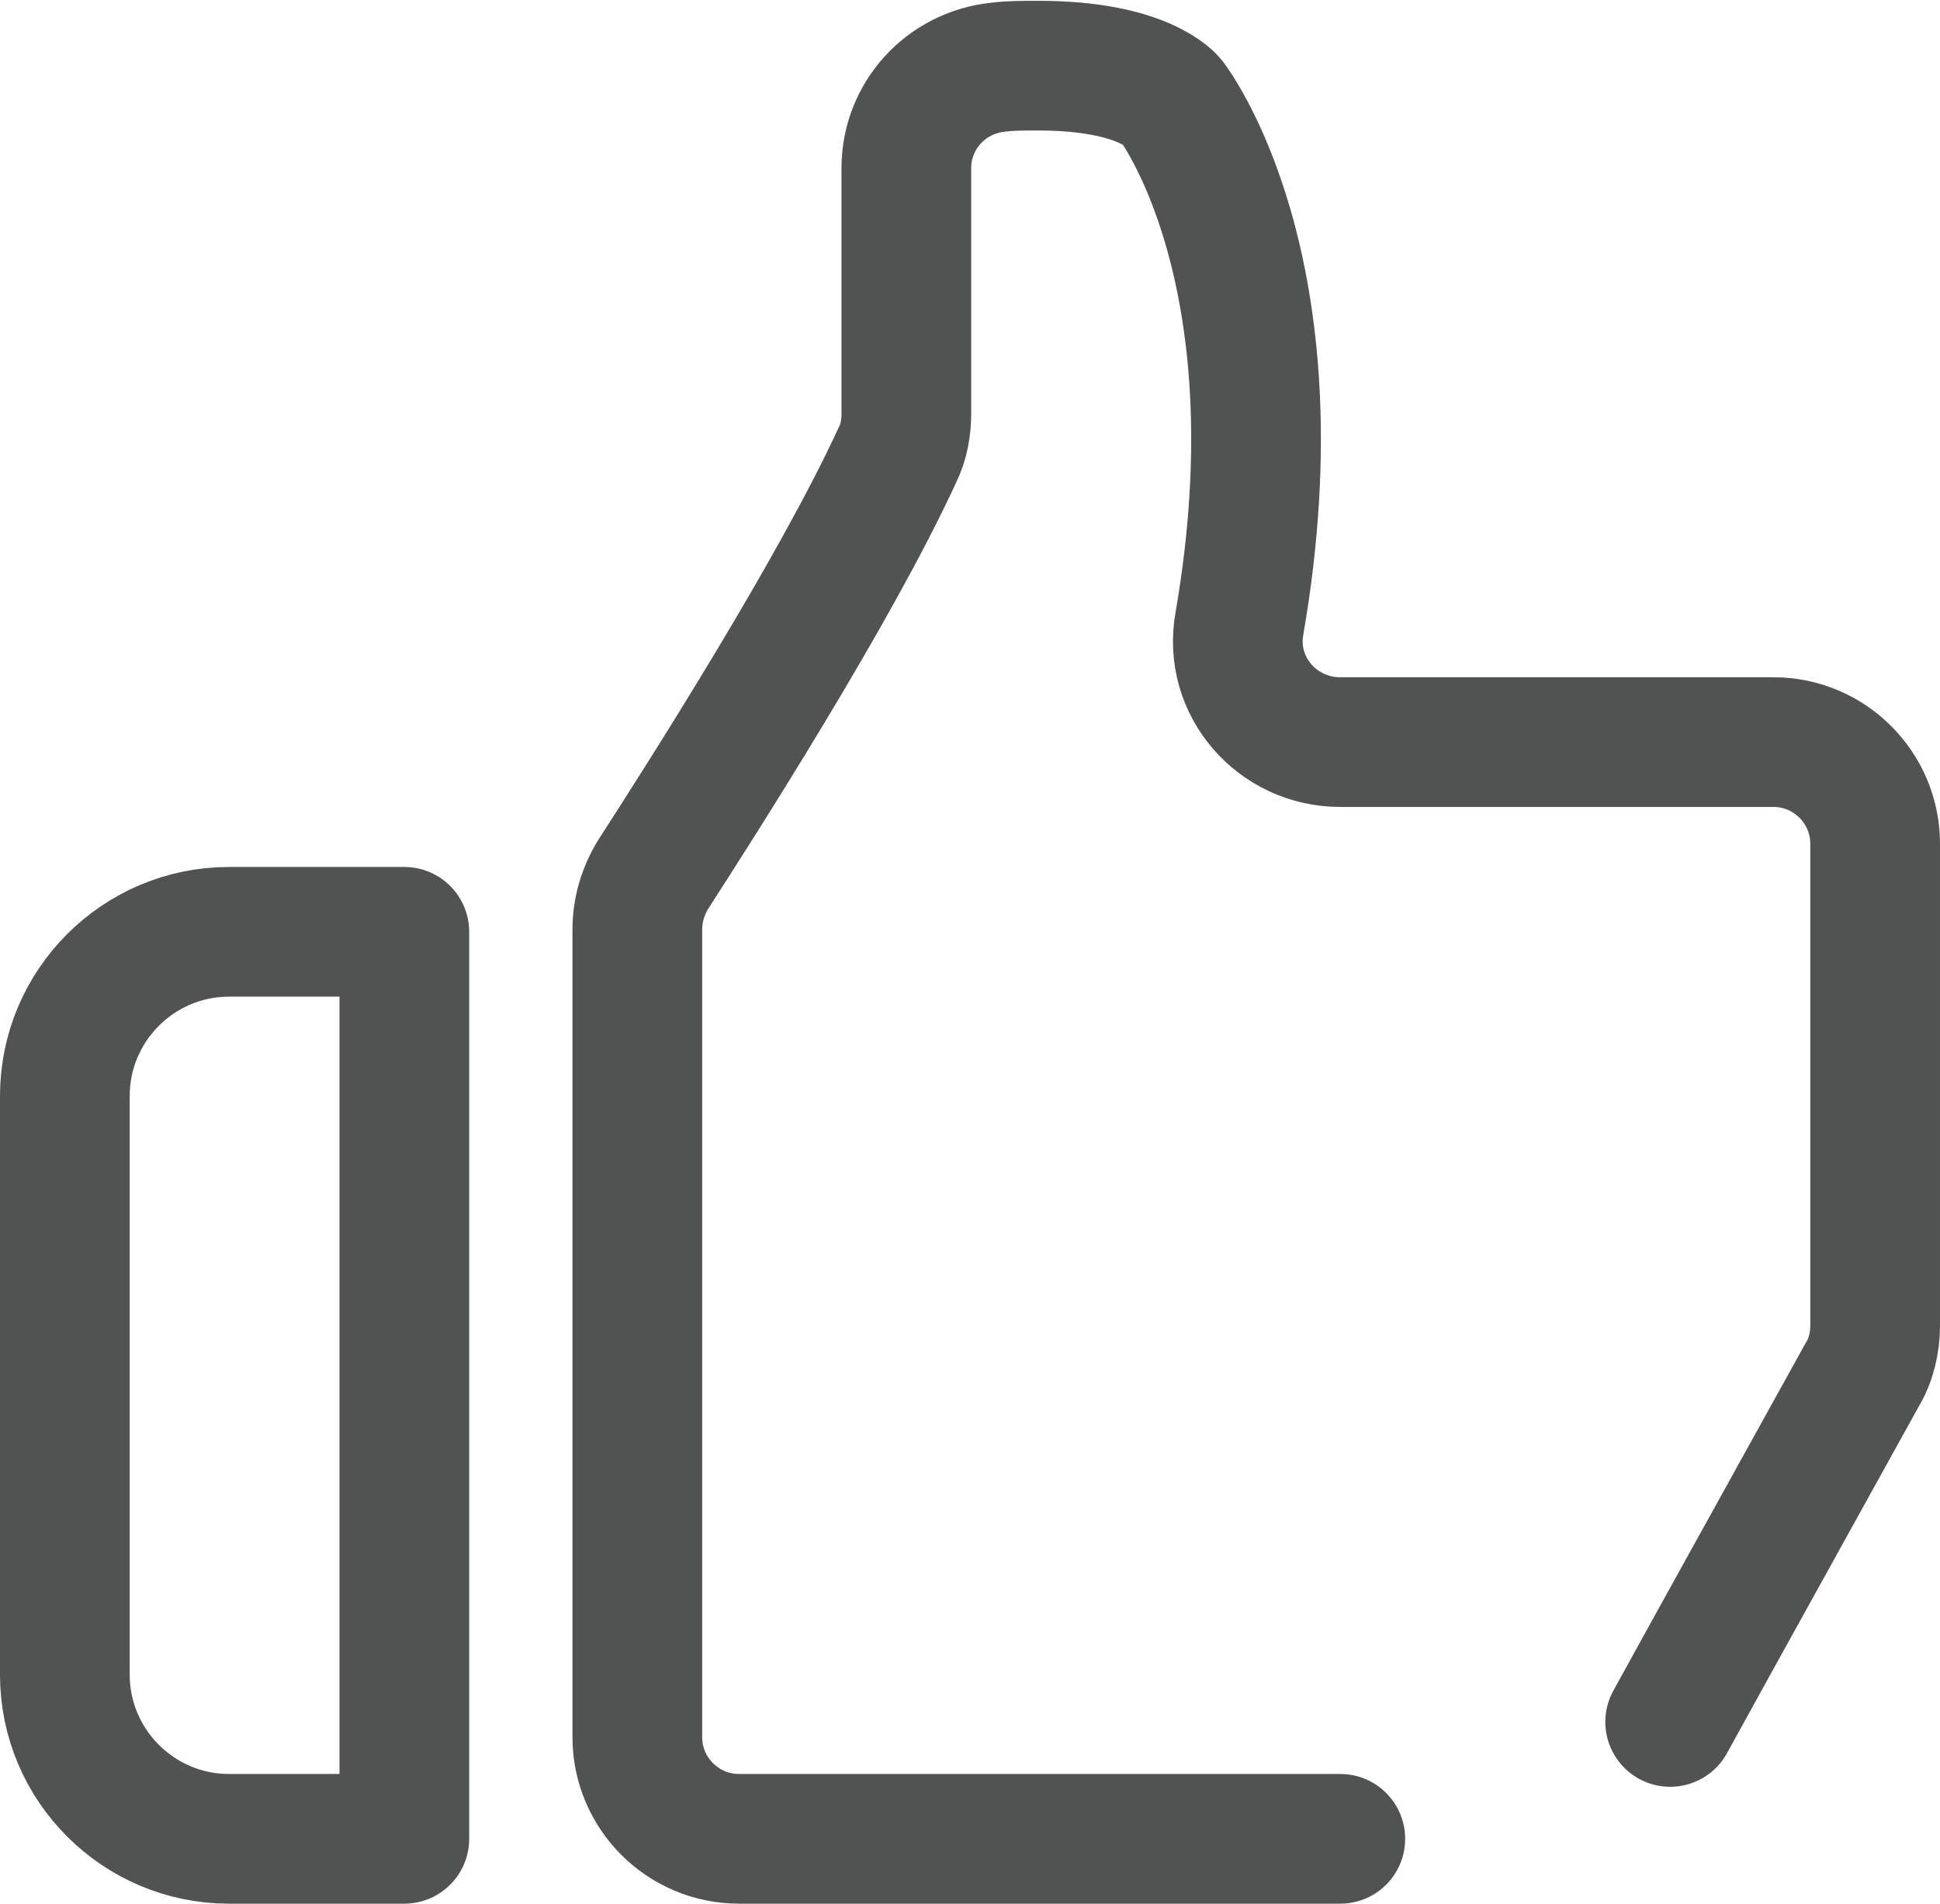
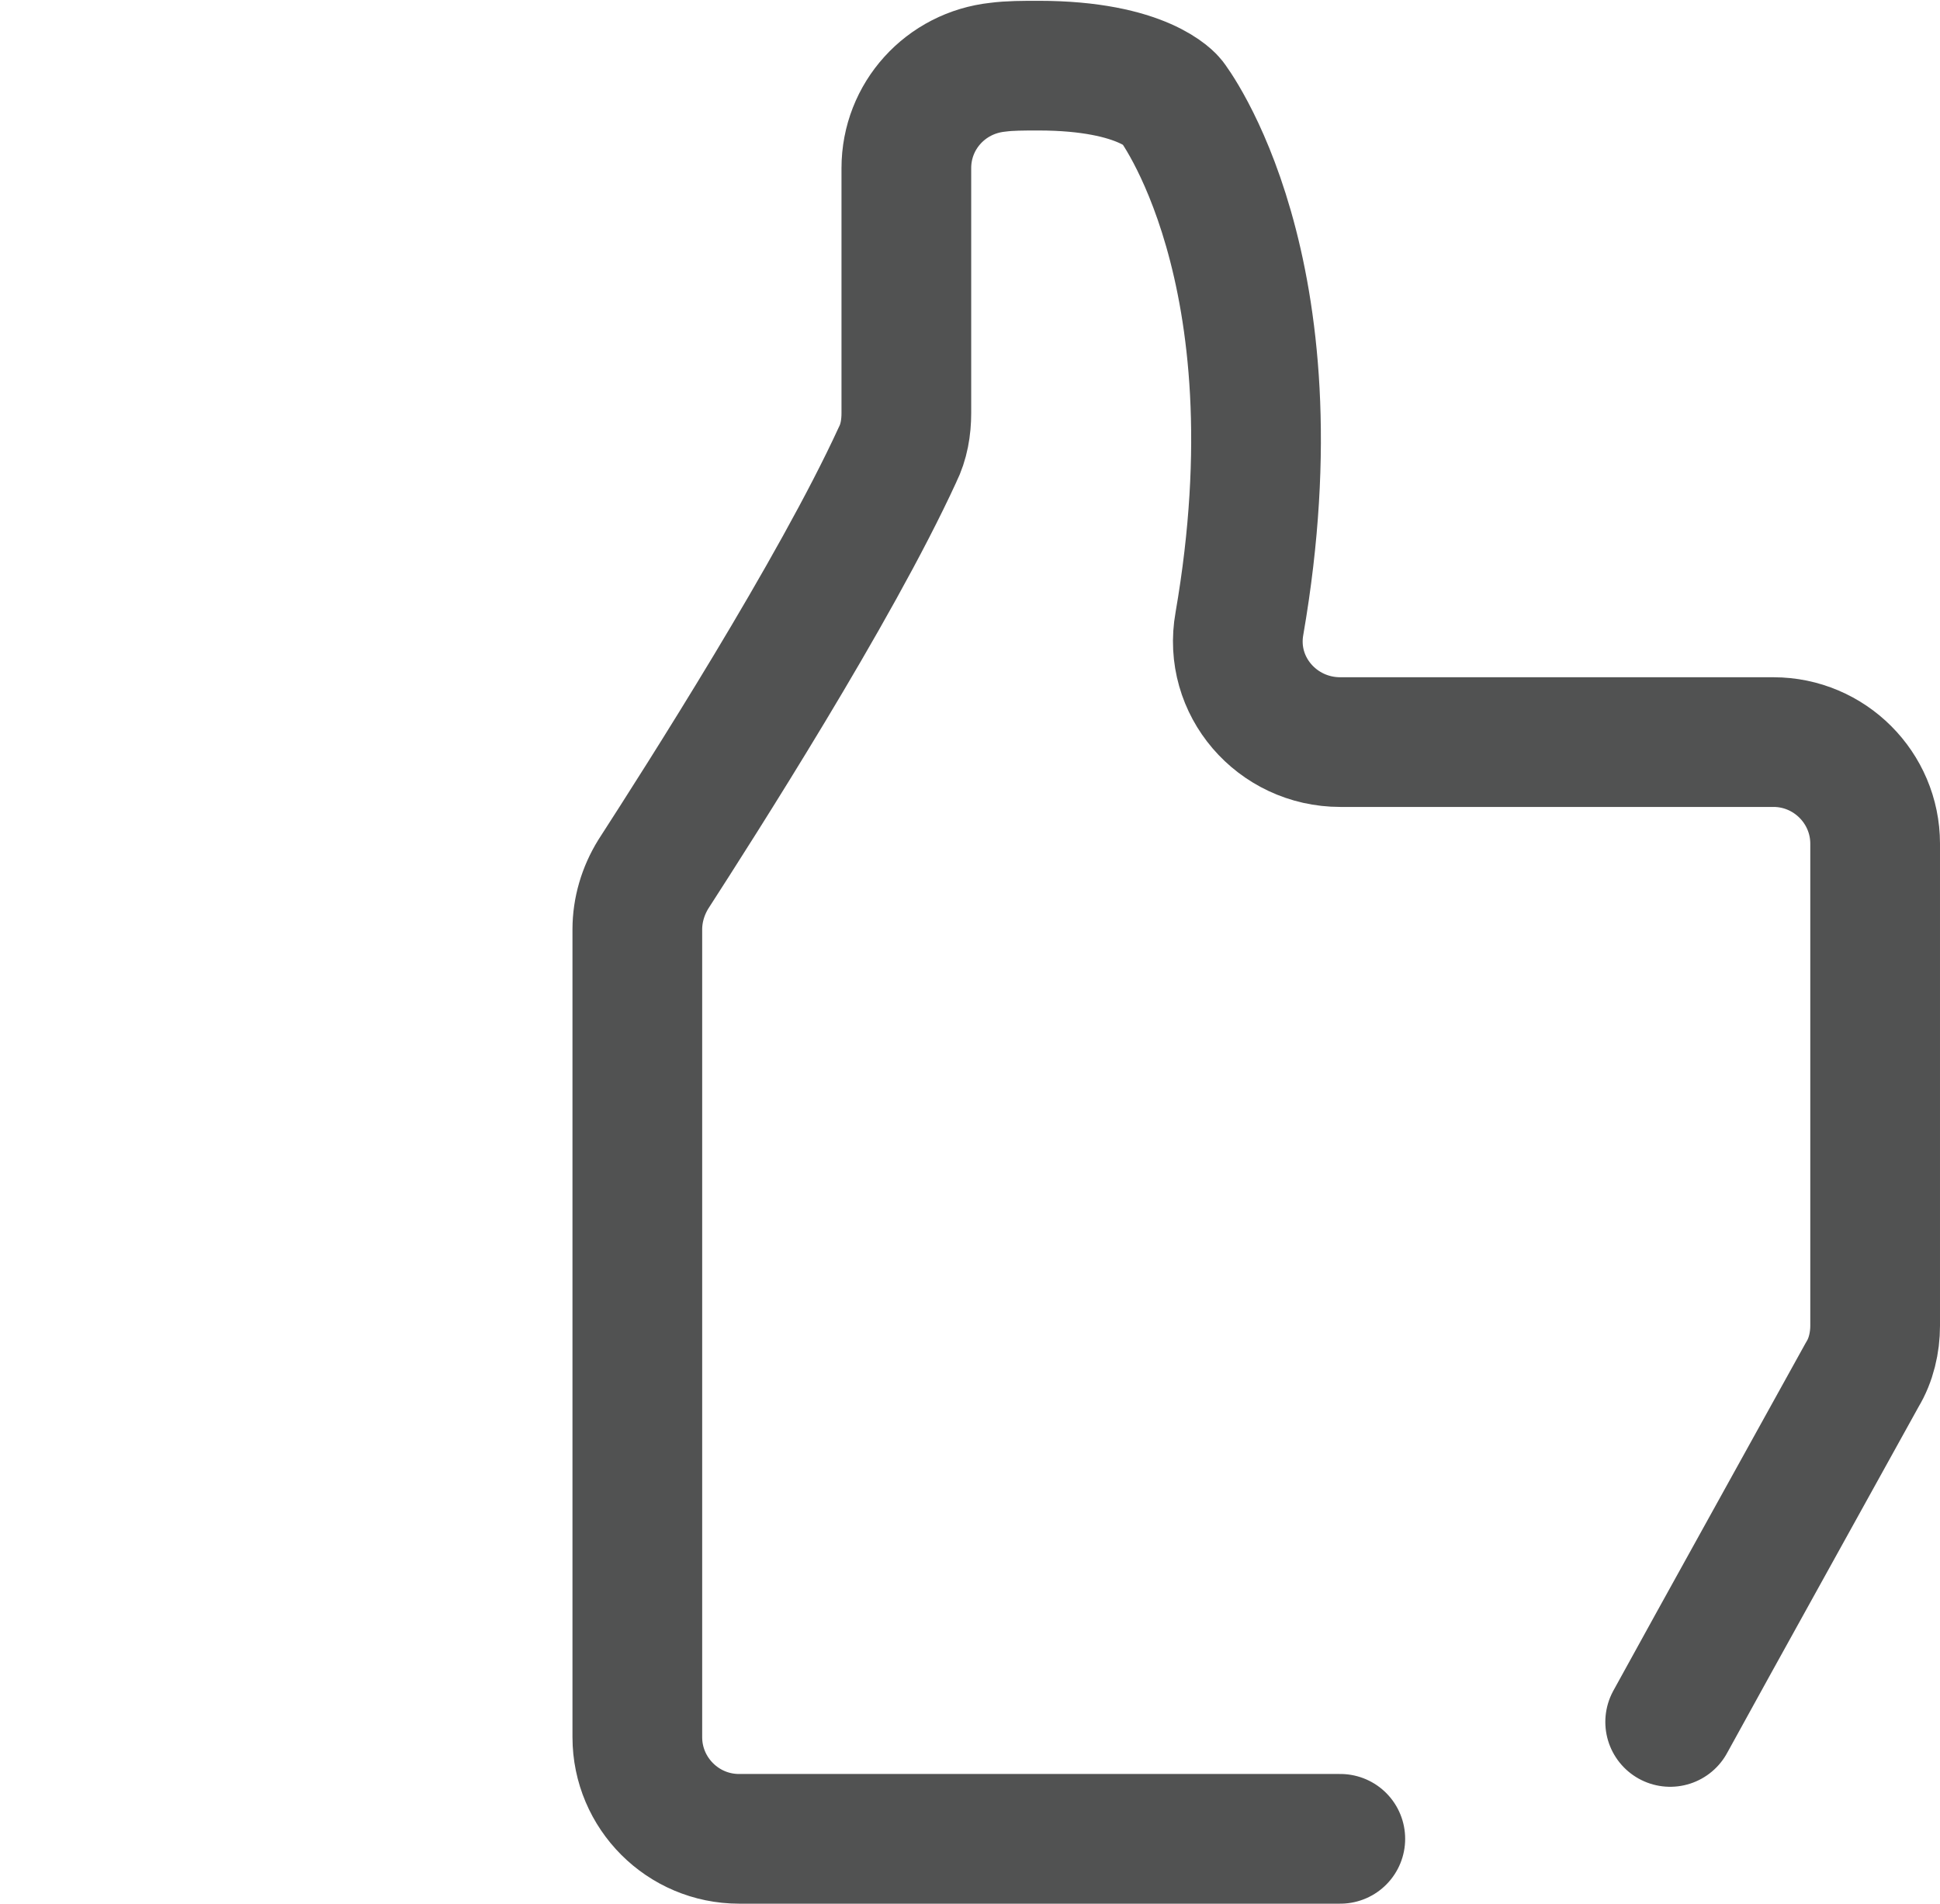
<svg xmlns="http://www.w3.org/2000/svg" id="_图层_2" data-name="图层 2" viewBox="0 0 24.23 23.78">
  <defs>
    <style>
      .cls-1 {
        fill: none;
        stroke: #515252;
        stroke-linecap: round;
        stroke-linejoin: round;
        stroke-width: 1.62px;
      }
    </style>
  </defs>
  <g id="_图层_1-2" data-name="图层 1">
    <g>
      <path class="cls-1" d="m16.74,22.97h-7.51c-.7,0-1.27-.57-1.27-1.27v-10.09c0-.24.07-.48.2-.69.58-.9,2.27-3.54,3.05-5.24.08-.16.11-.34.11-.52v-3.06c0-.65.49-1.19,1.14-1.26.15-.02.32-.02.51-.02,1.32,0,1.66.44,1.66.44,0,0,1.62,2.08.85,6.53-.14.78.47,1.48,1.26,1.48h5.41c.7,0,1.27.57,1.27,1.27v6.02c0,.21-.05.43-.16.61l-1.86,3.36-.54.98" />
-       <path class="cls-1" d="m2.86,11.64h2.19v11.33h-2.19c-1.13,0-2.05-.92-2.05-2.05v-7.23c0-1.13.92-2.05,2.05-2.05Z" />
    </g>
  </g>
</svg>